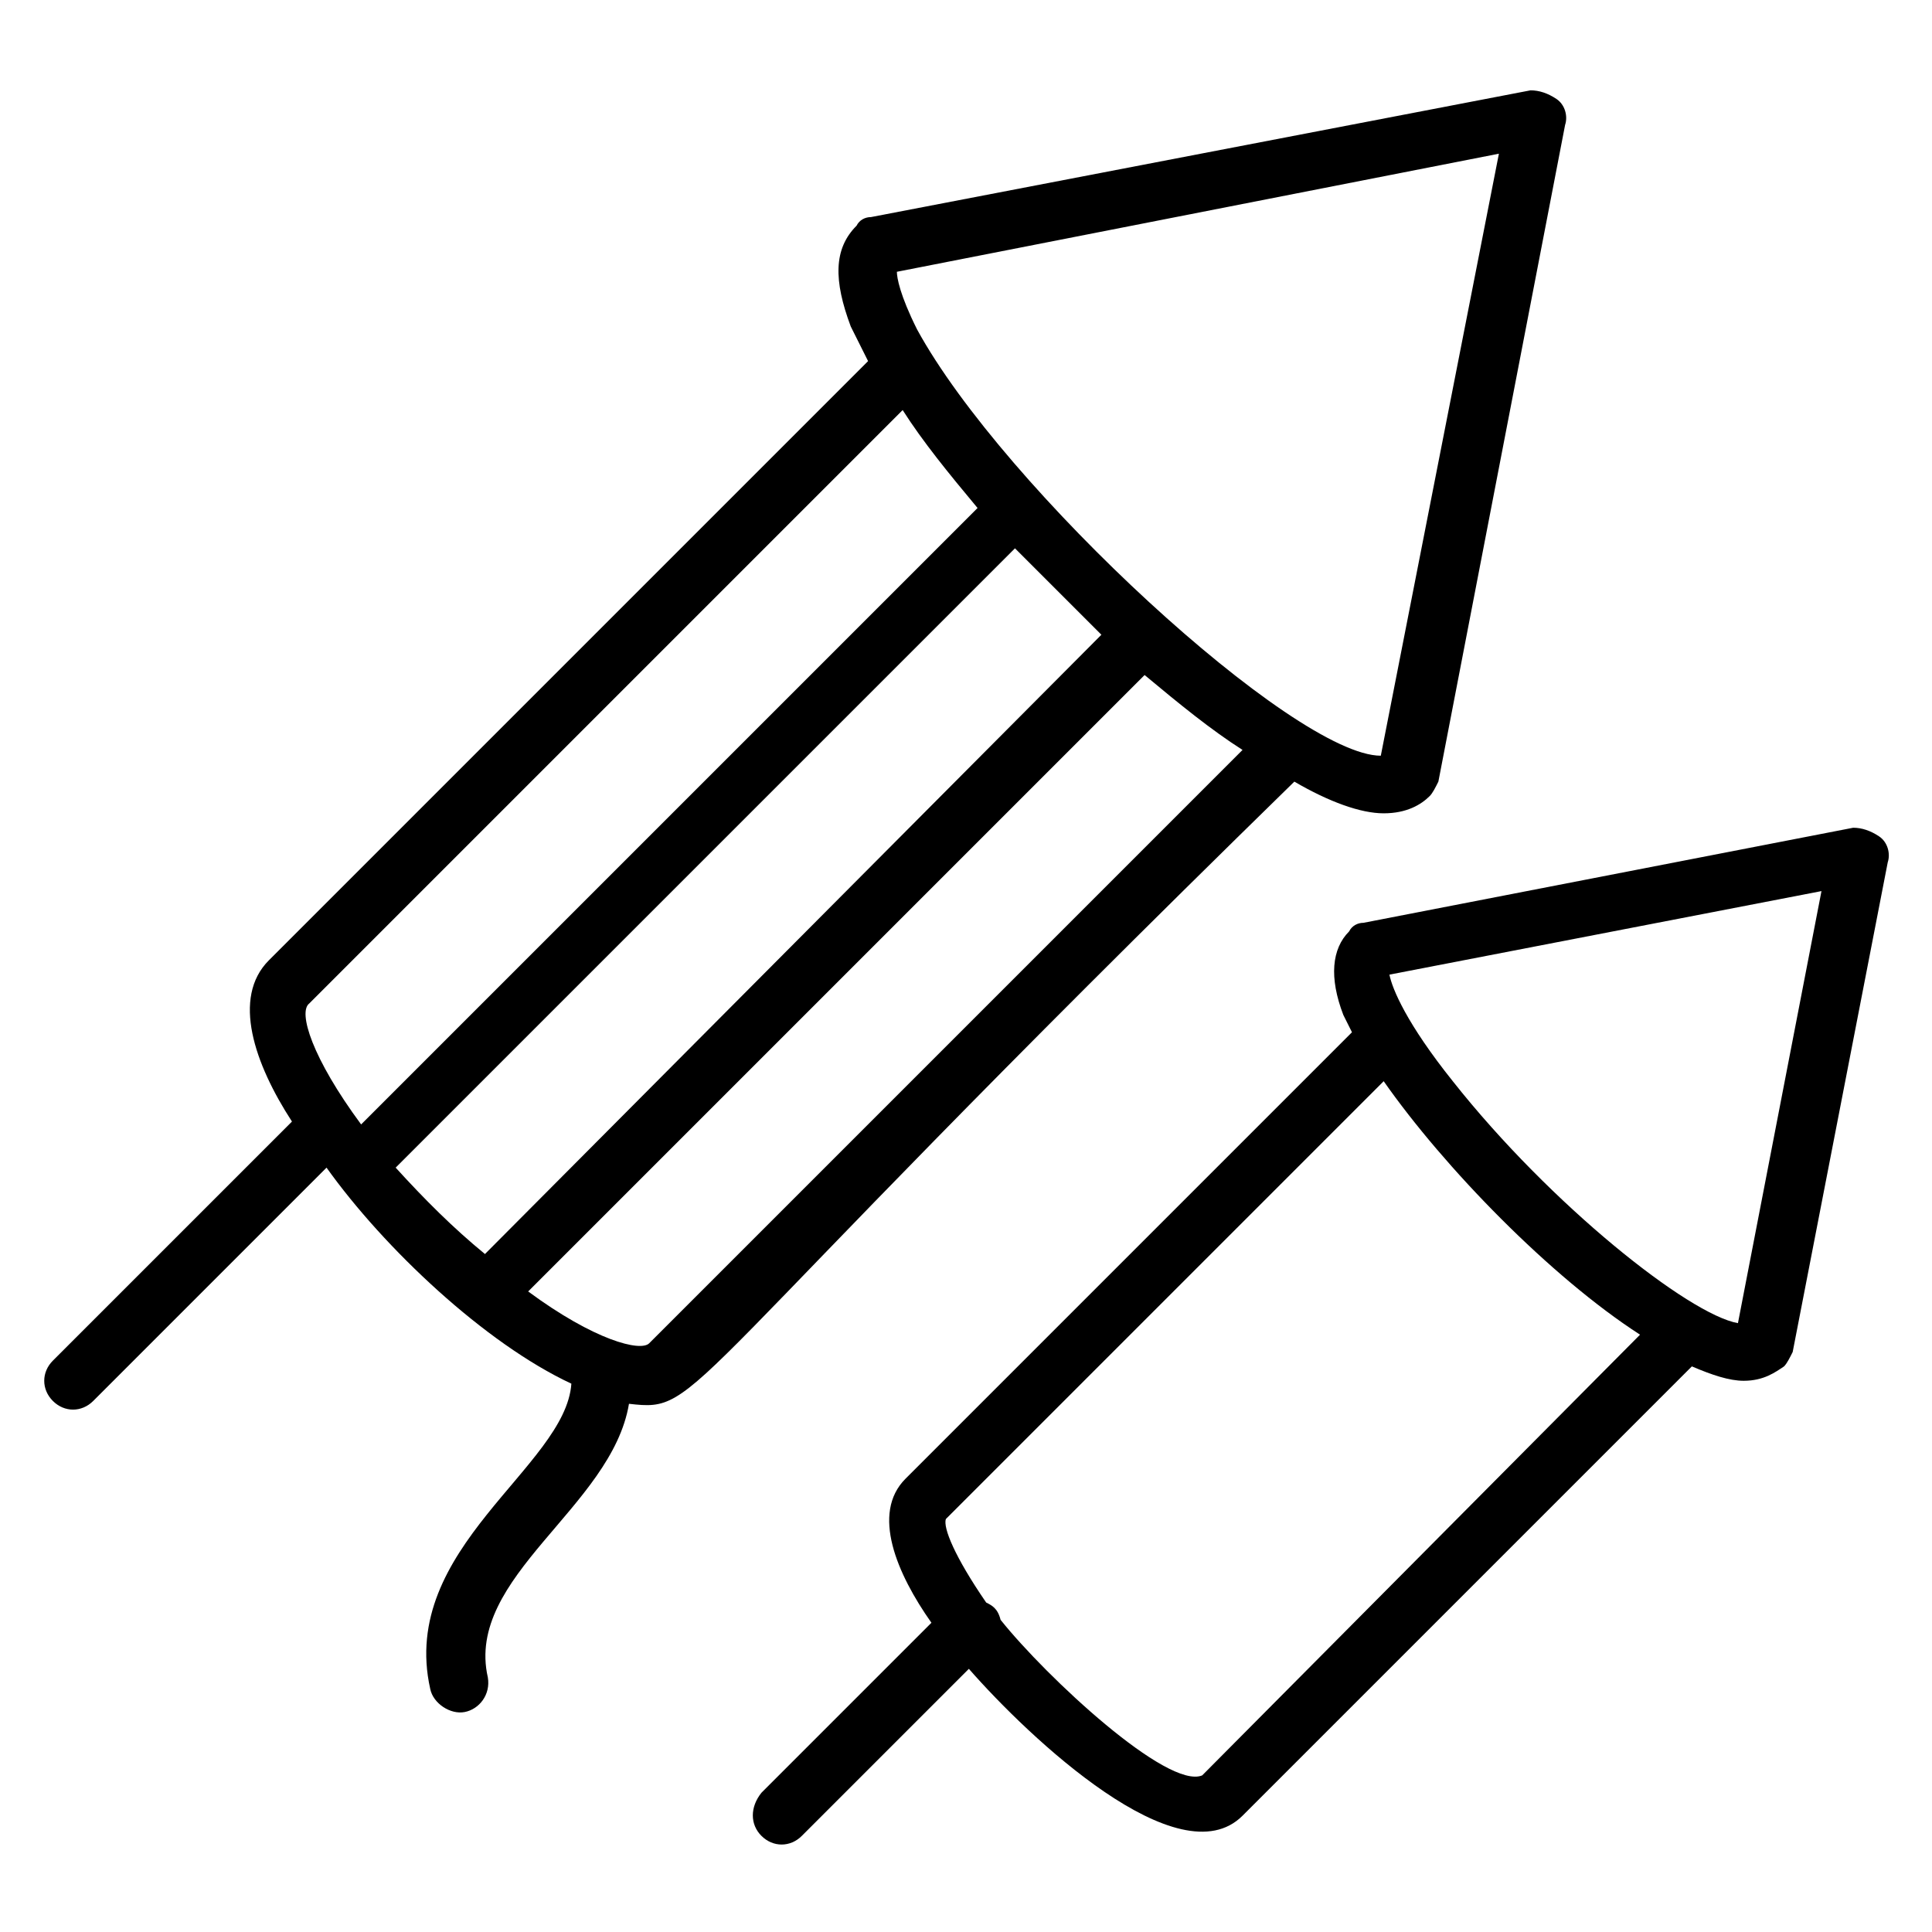
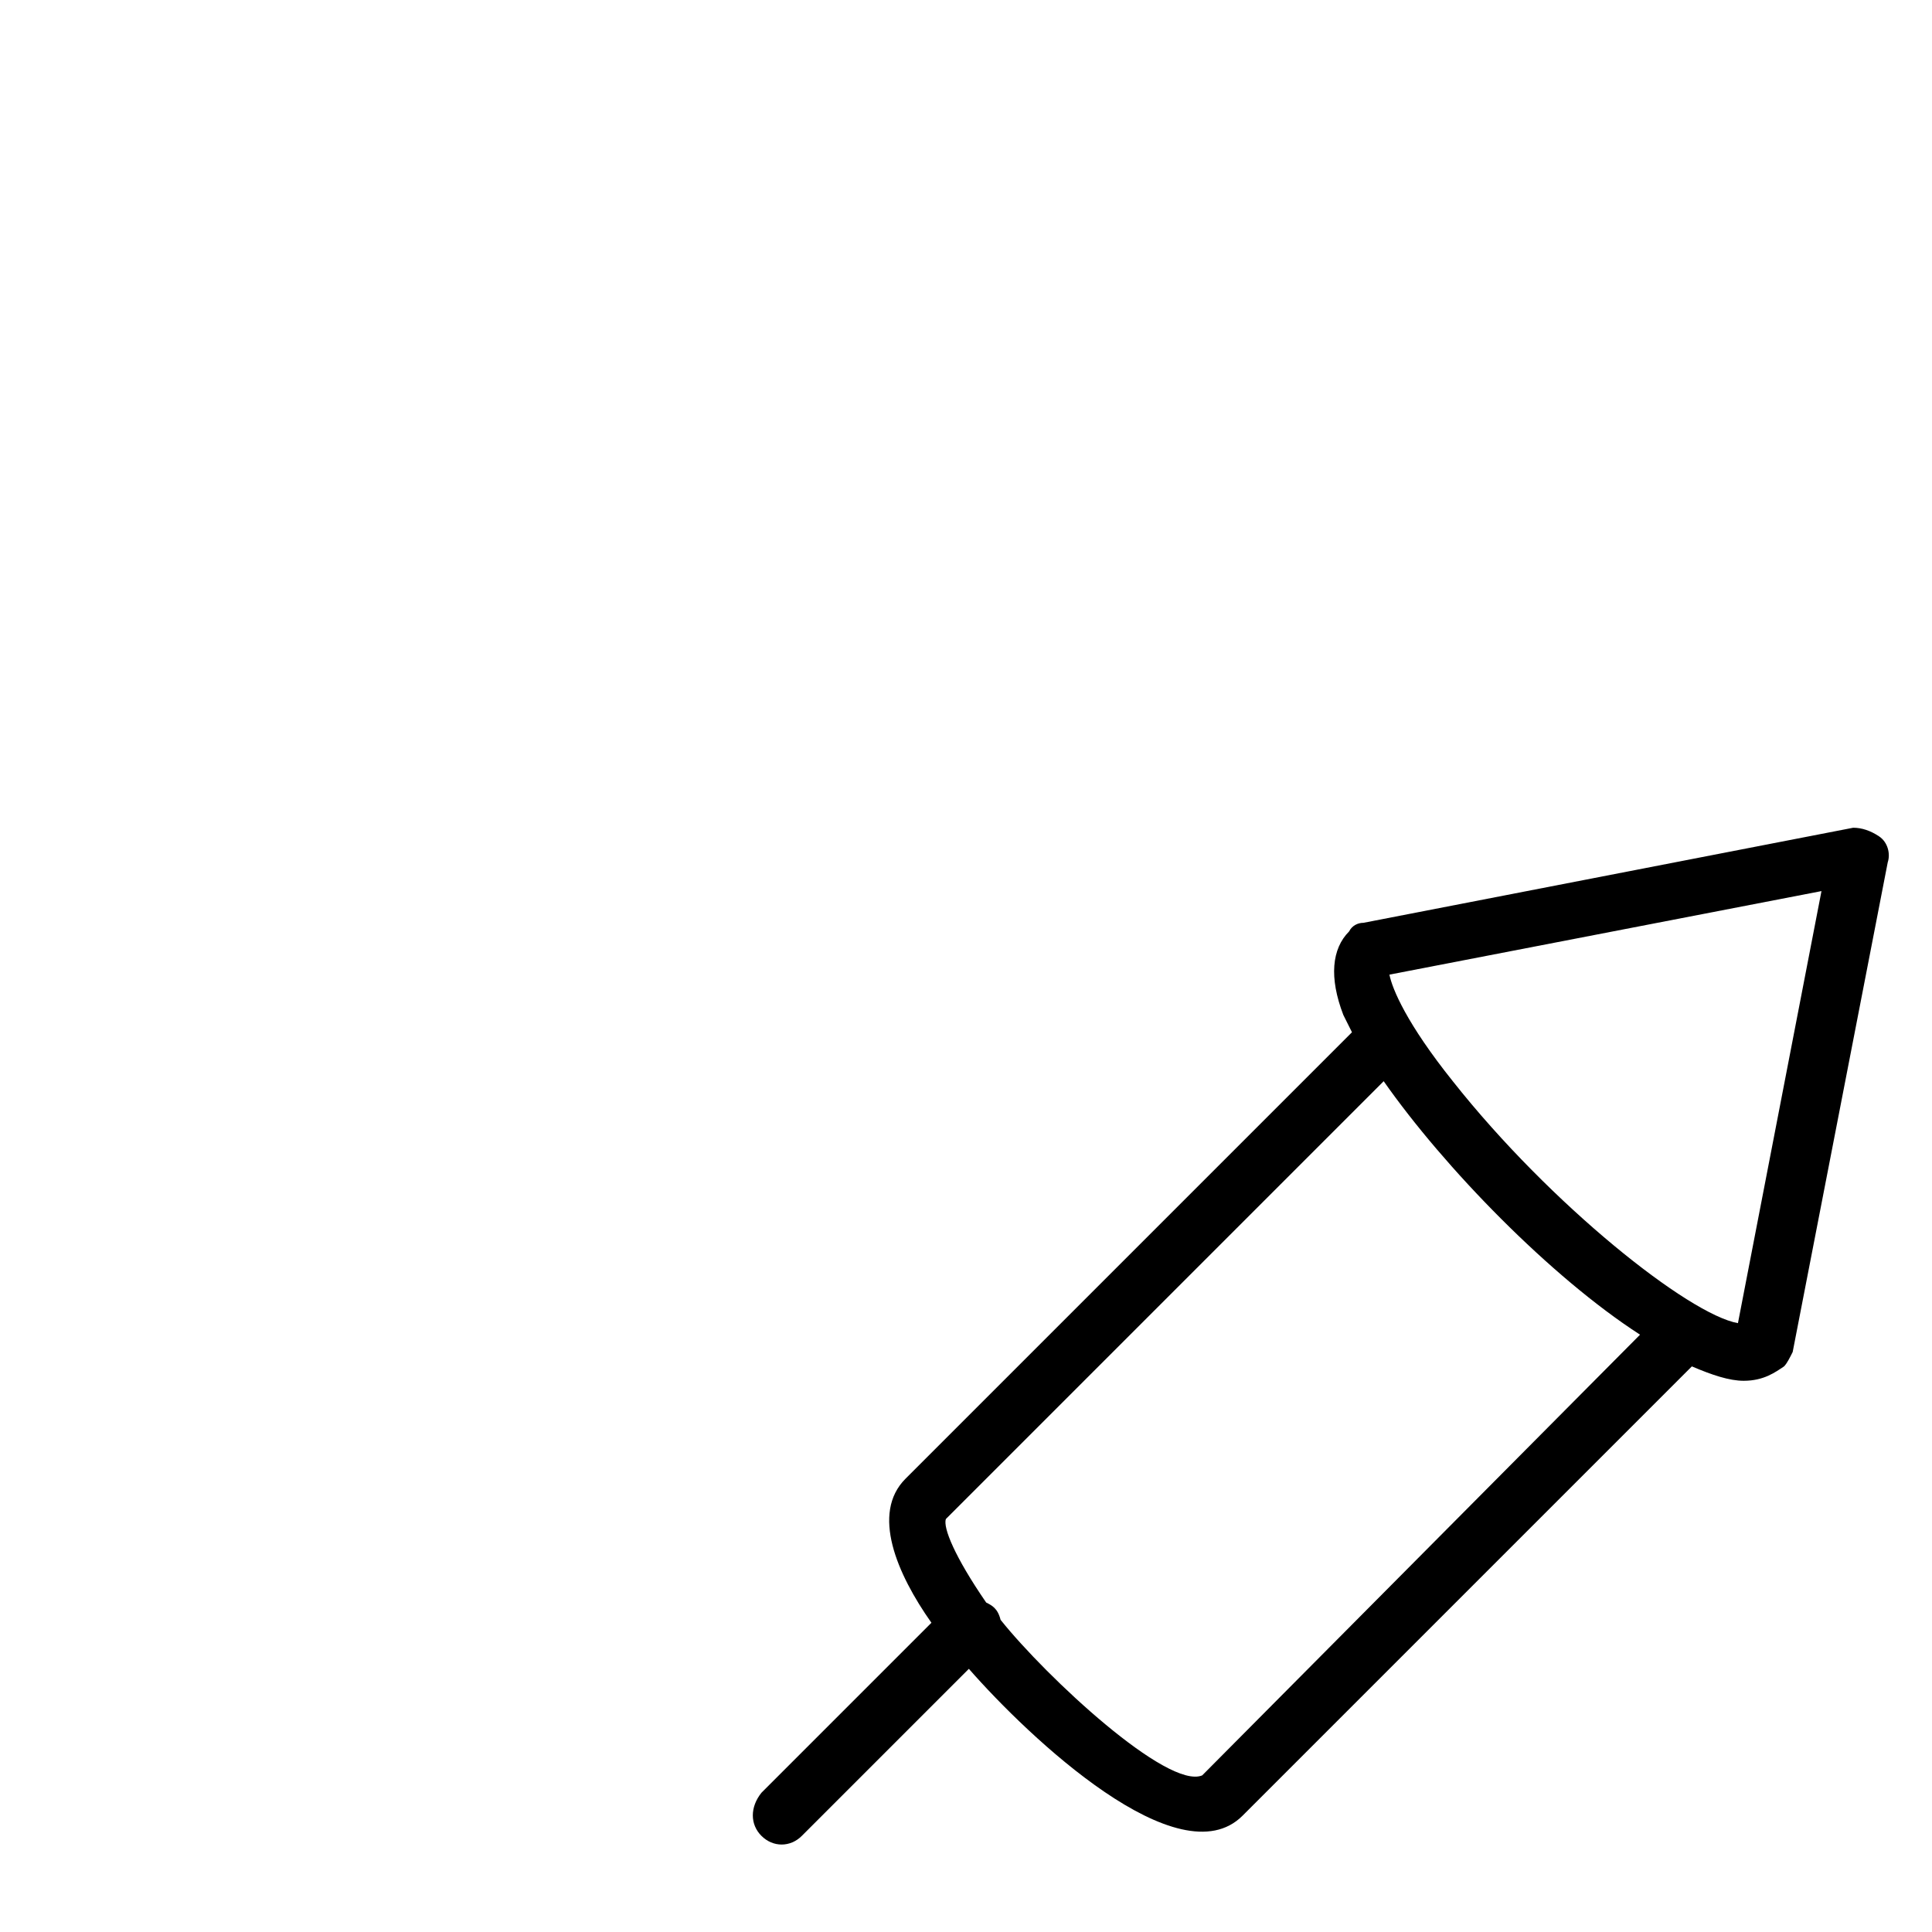
<svg xmlns="http://www.w3.org/2000/svg" fill="#000000" width="800px" height="800px" version="1.1" viewBox="144 144 512 512">
  <g>
-     <path d="m295.42 510.68c-1.527 22.137-45.801 43.512-37.402 80.914 0.762 3.816 5.344 6.871 9.16 6.106 3.816-0.762 6.871-4.582 6.106-9.16-6.106-26.719 32.824-45.039 37.402-72.52 19.848 2.289 9.16-1.527 176.33-164.88 9.16 5.344 17.559 8.398 23.664 8.398 6.106 0 9.922-2.289 12.215-4.582 0.762-0.762 1.527-2.289 2.289-3.816l33.586-174.04c0.762-2.289 0-5.344-2.289-6.871-2.289-1.527-4.582-2.289-6.871-2.289l-174.8 33.59c-1.527 0-3.055 0.762-3.816 2.289-6.106 6.106-6.106 14.504-1.527 26.719 1.527 3.055 3.055 6.106 4.582 9.16l-158.78 158.78c-9.922 9.922-3.816 27.48 6.106 42.746l-63.359 63.359c-3.055 3.055-3.055 7.633 0 10.688s7.633 3.055 10.688 0l61.832-61.832c15.266 21.371 41.984 46.562 64.883 57.25zm-46.562-57.25 164.12-164.12c7.633 7.633 15.266 15.266 22.902 22.902l-163.36 164.12c-8.398-6.867-16.031-14.504-23.664-22.898zm67.176 46.562c-2.289 2.289-14.504-0.762-32.062-13.742l163.36-163.36c9.16 7.633 17.559 14.504 25.953 19.848zm225.19-315.26-31.297 159.54c-22.902 0-100-70.992-122.9-112.98-4.582-9.16-5.344-13.742-5.344-15.266zm-315.26 225.19 157.25-157.25c5.344 8.398 12.215 16.793 19.848 25.953l-163.36 163.36c-12.977-17.559-16.793-29.773-13.738-32.062z" />
    <path d="m345.8 630.53c3.055 3.055 7.633 3.055 10.688 0l44.273-44.273c16.031 18.32 55.723 55.723 72.52 38.93l119.08-119.08c5.344 2.289 9.922 3.816 13.742 3.816 5.344 0 8.398-2.289 10.688-3.816 0.762-0.762 1.527-2.289 2.289-3.816l25.191-129.77c0.762-2.289 0-5.344-2.289-6.871-2.289-1.527-4.582-2.289-6.871-2.289l-129.77 25.191c-1.527 0-3.055 0.762-3.816 2.289-4.582 4.582-5.344 12.215-1.527 22.137 0.762 1.527 1.527 3.055 2.289 4.582l-118.32 118.32c-9.16 9.16-2.289 25.191 6.871 38.168l-45.039 45.039c-3.055 3.812-3.055 8.395 0 11.449zm280.91-250.38-22.137 114.5c-12.977-2.289-49.617-31.297-75.57-64.121-12.215-15.266-16.031-24.426-16.793-28.242zm-232.05 166.41 116.03-116.03c16.031 22.902 44.273 51.906 67.938 67.176l-116.03 116.79c-9.16 3.816-41.223-25.953-53.434-41.223-0.762-3.055-2.289-3.816-3.816-4.582-8.398-12.211-11.453-19.844-10.688-22.133z" />
  </g>
</svg>